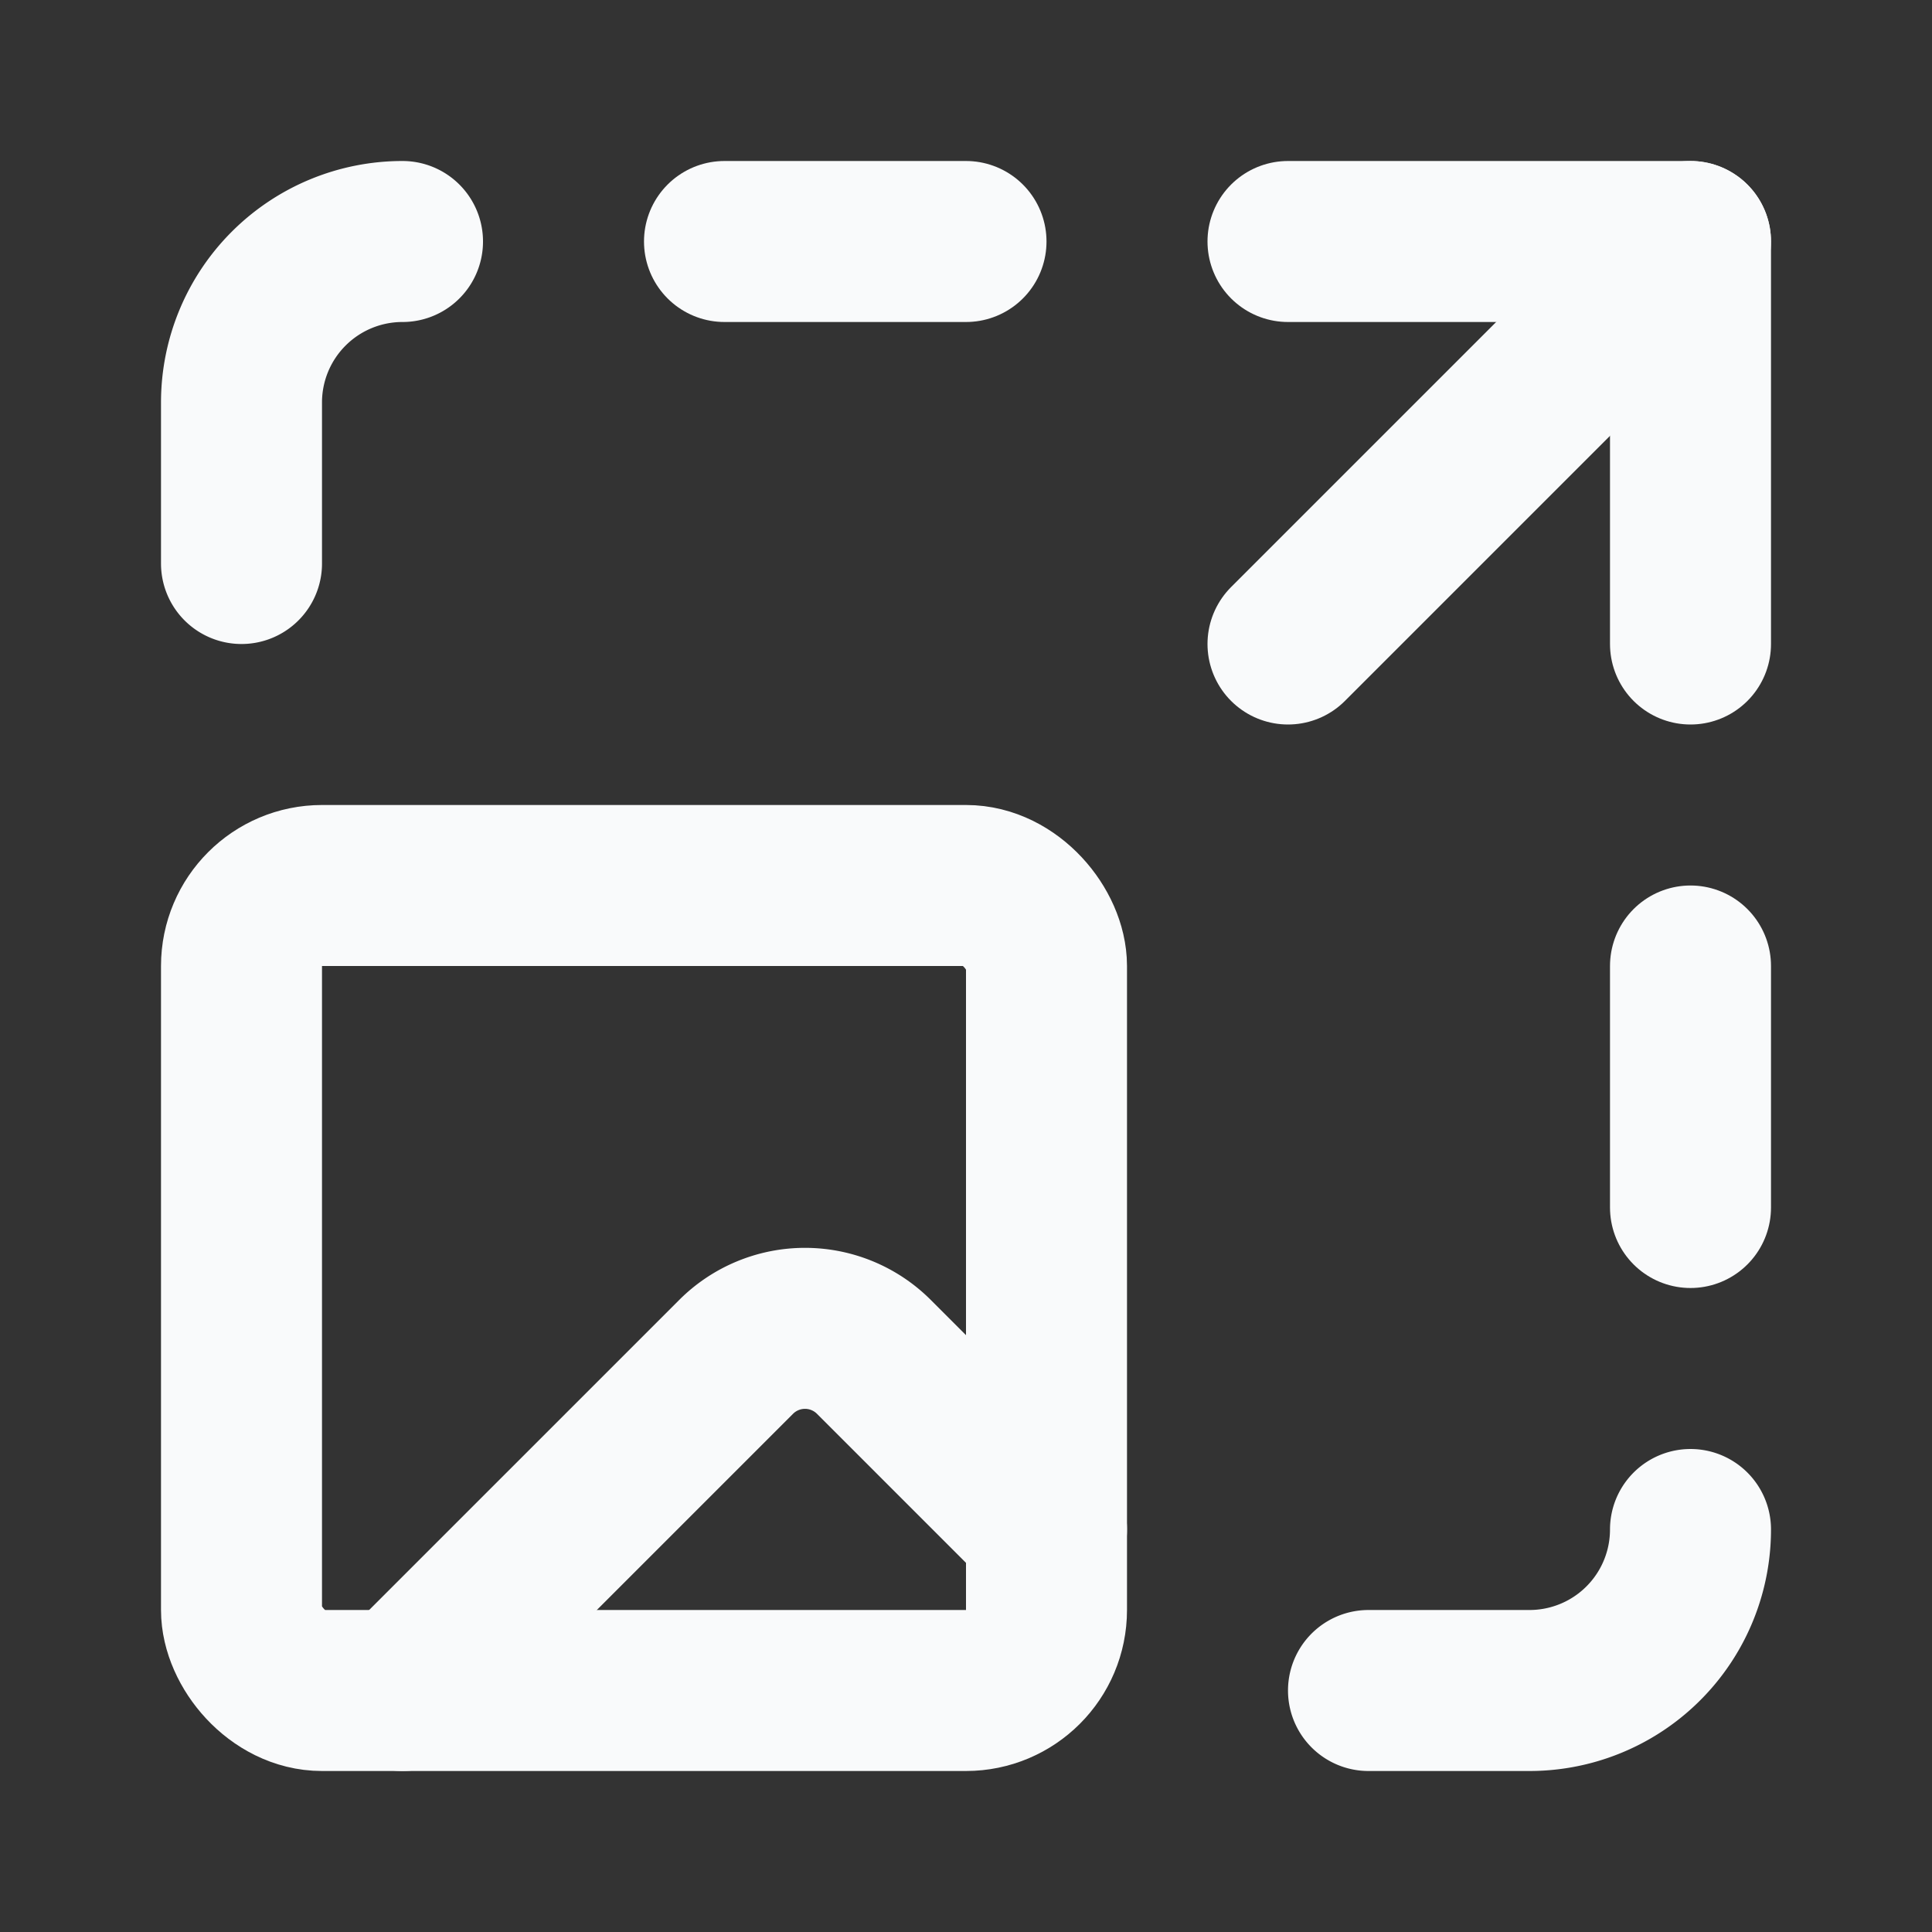
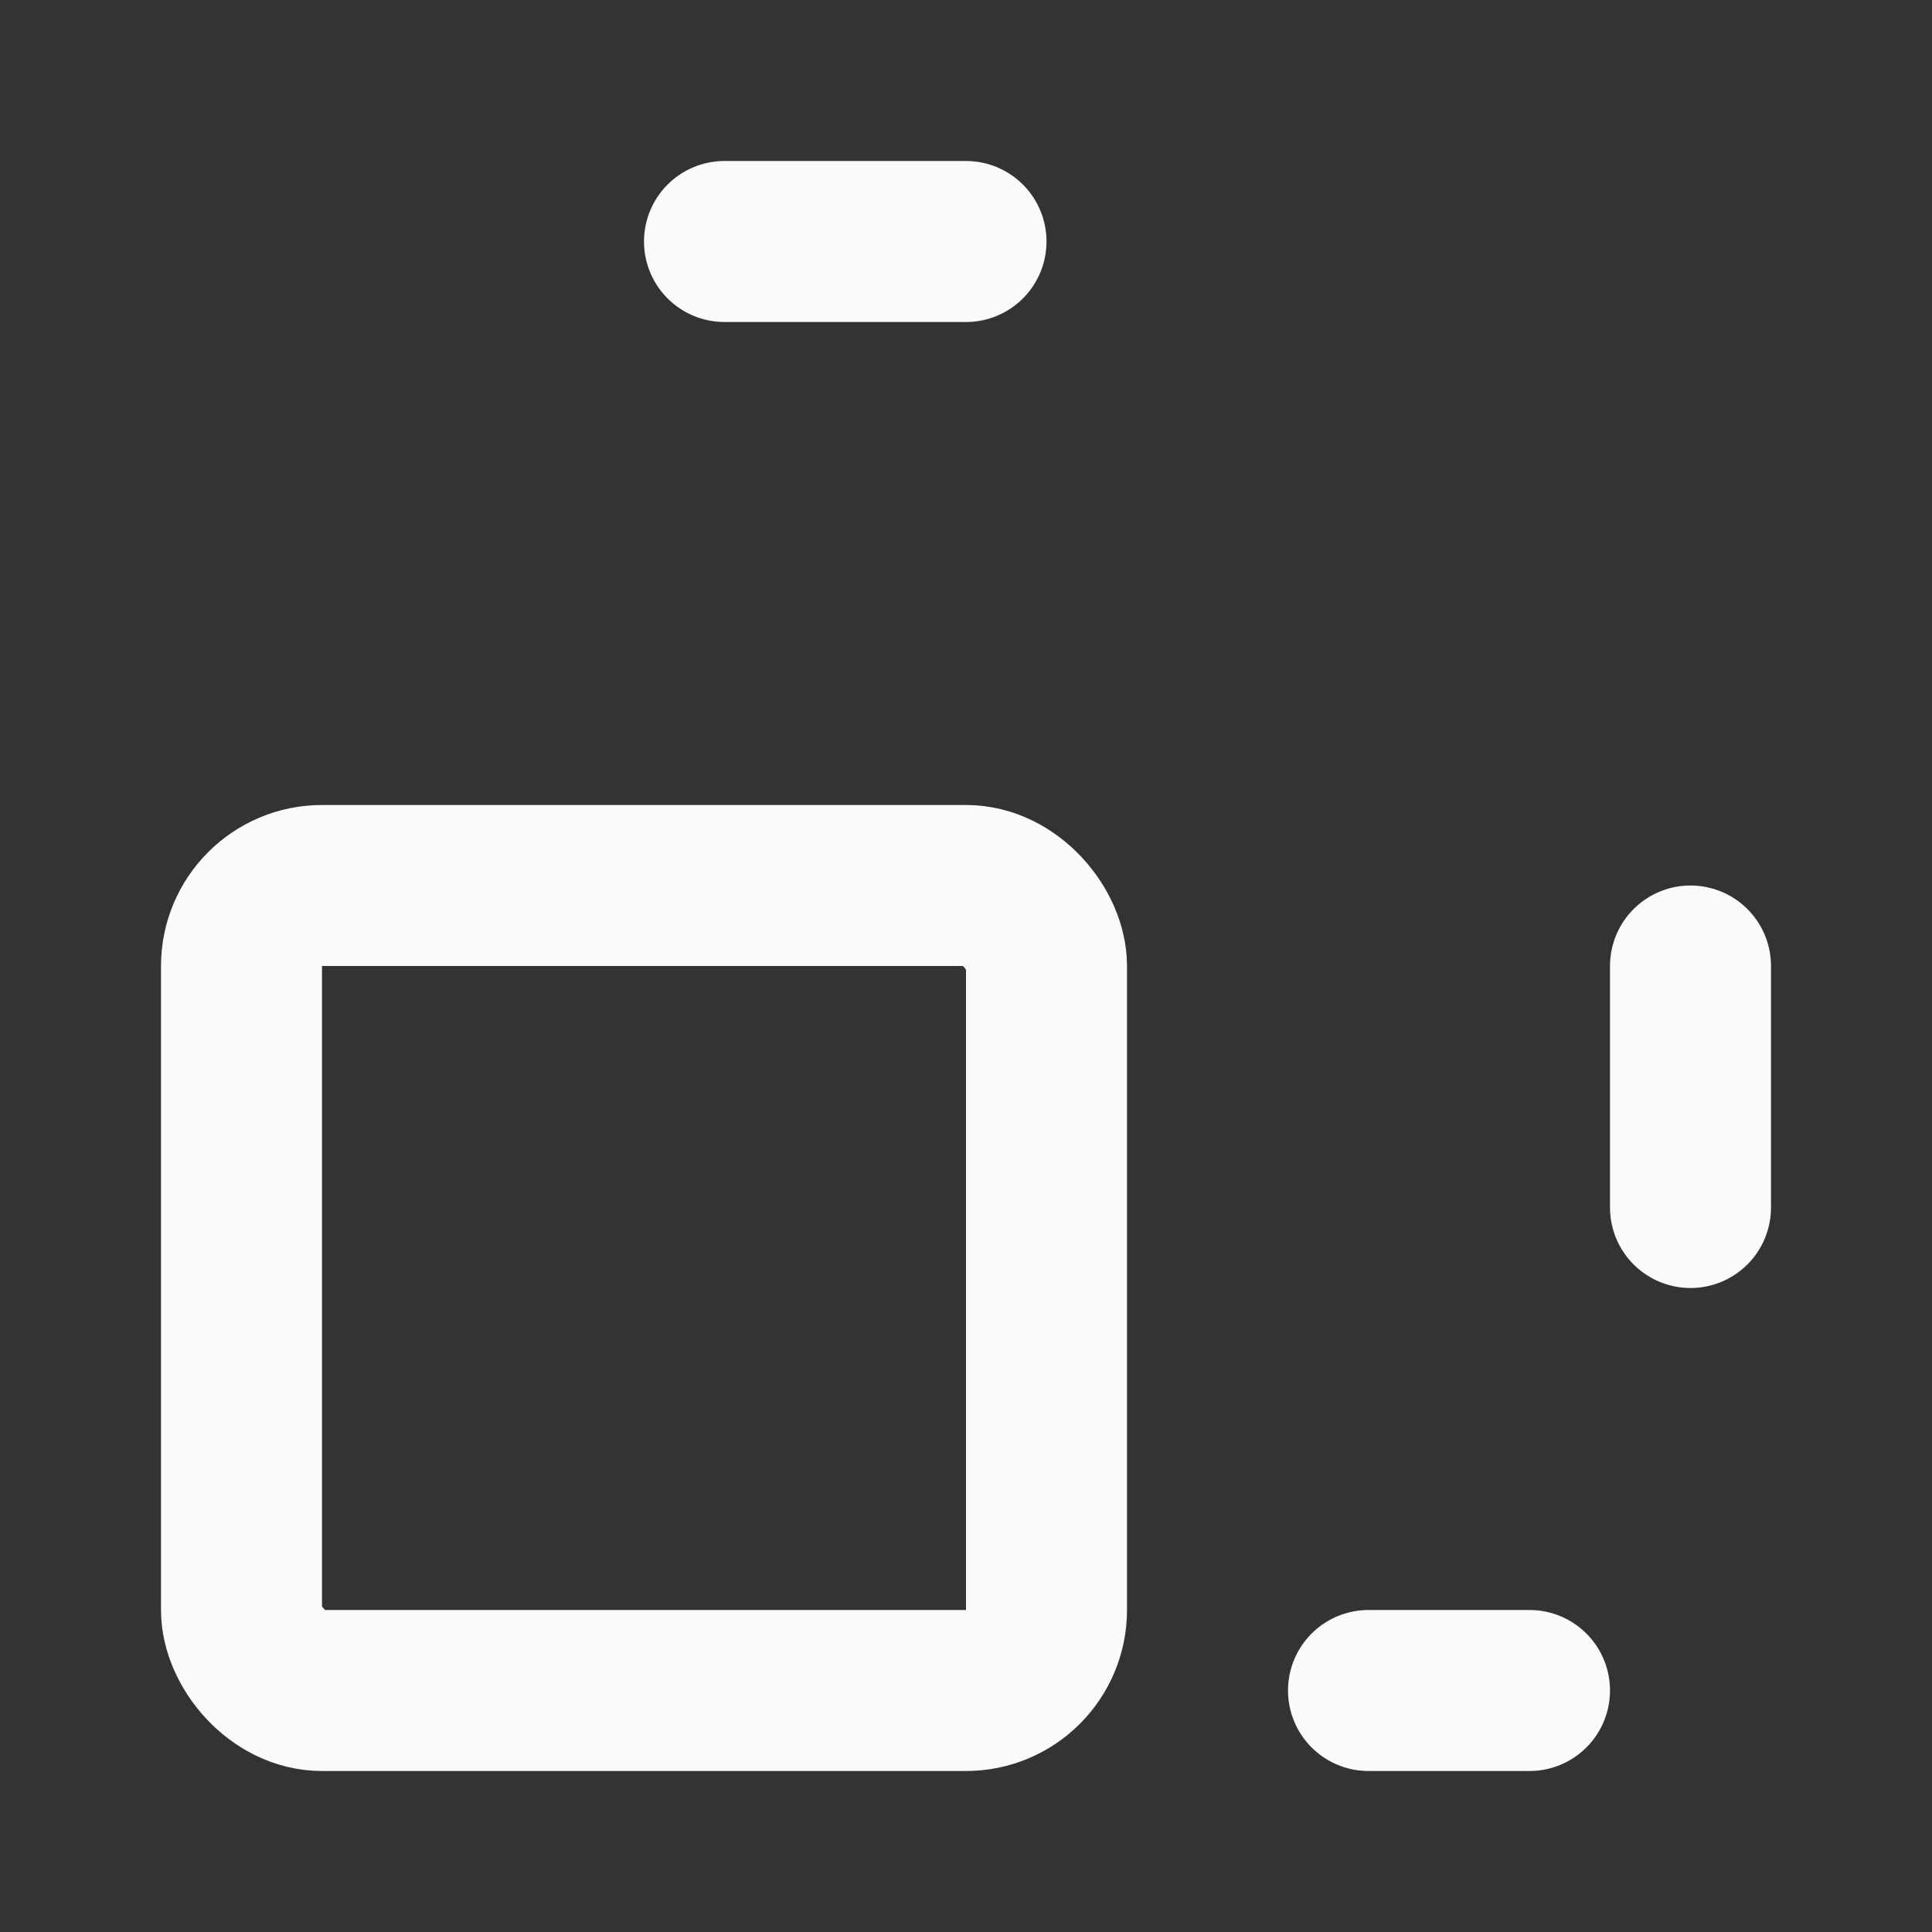
<svg xmlns="http://www.w3.org/2000/svg" width="24" height="24" viewBox="0 0 24 24" fill="none" stroke="#F9FAFB" stroke-width="2" stroke-linecap="round" stroke-linejoin="round">
  <rect x="0" y="0" width="24" height="24" fill="#333333" stroke="none" />
-   <path d="M16 3h5v5" />
-   <path d="M17 21h2a2 2 0 0 0 2-2" />
+   <path d="M17 21h2" />
  <path d="M21 12v3" />
-   <path d="m21 3-5 5" />
-   <path d="M3 7V5a2 2 0 0 1 2-2" />
-   <path d="m5 21 4.144-4.144a1.21 1.21 0 0 1 1.712 0L13 19" />
  <path d="M9 3h3" />
  <rect x="3" y="11" width="10" height="10" rx="1" />
</svg>